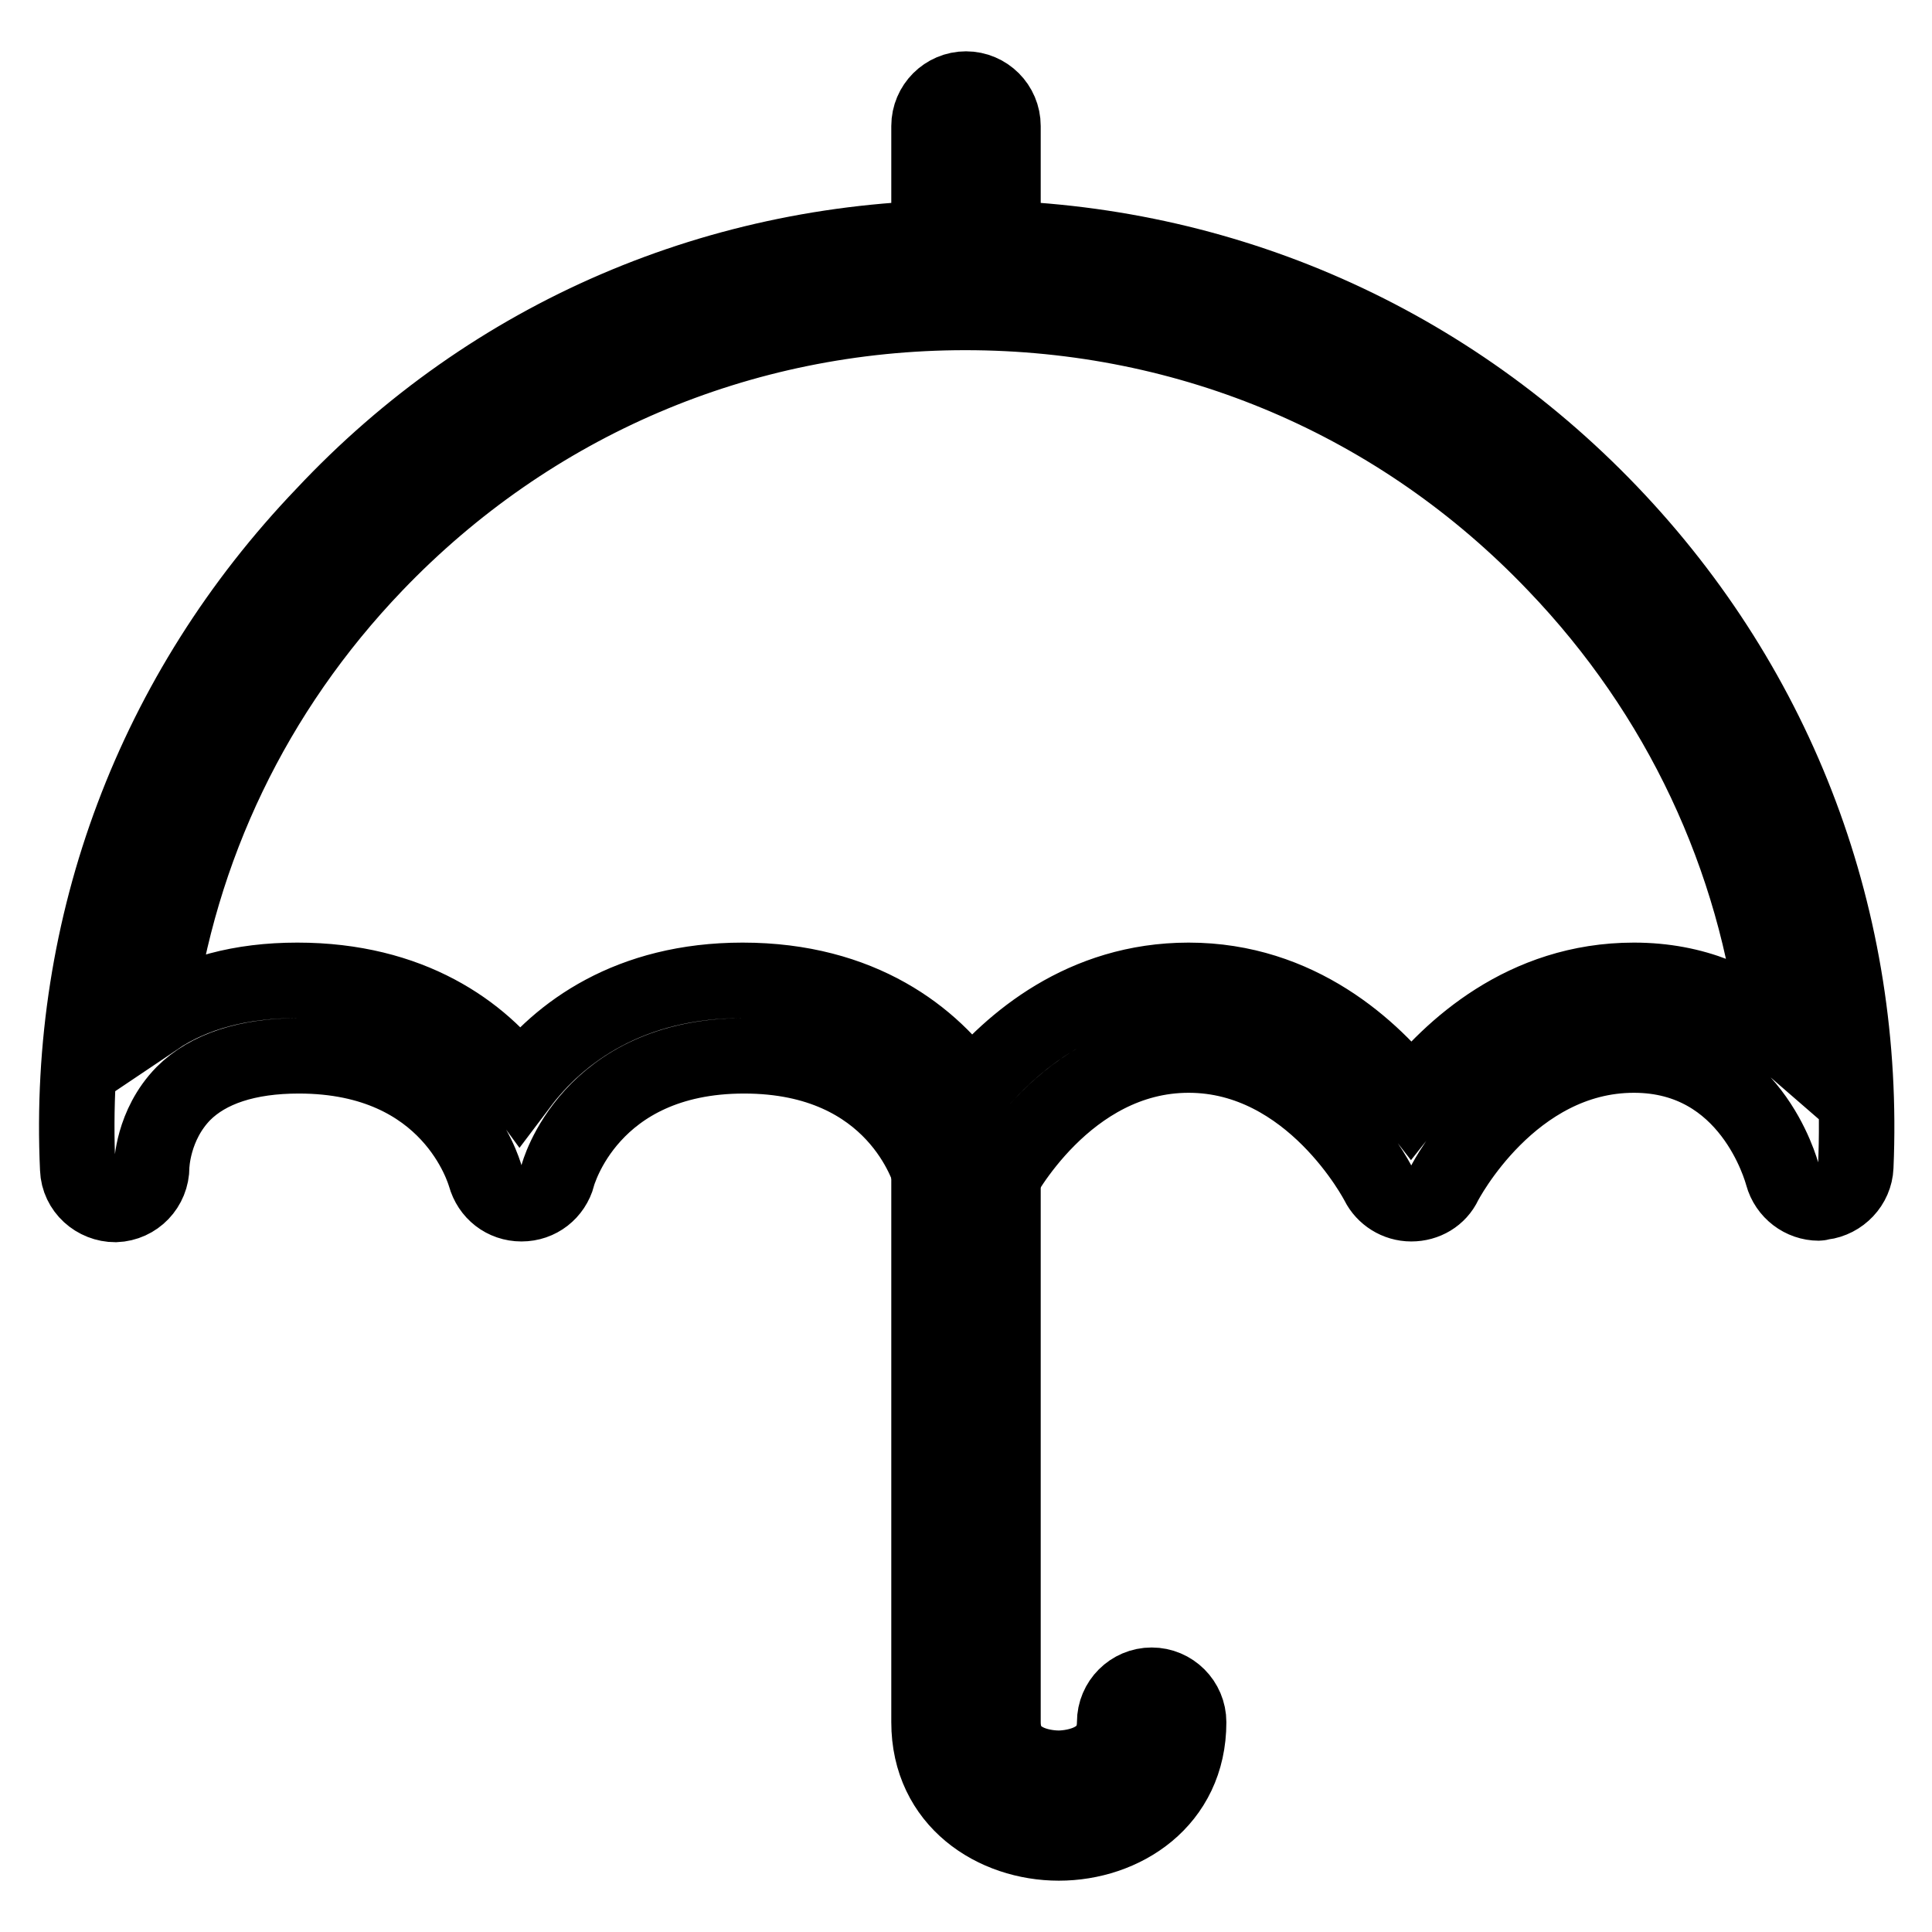
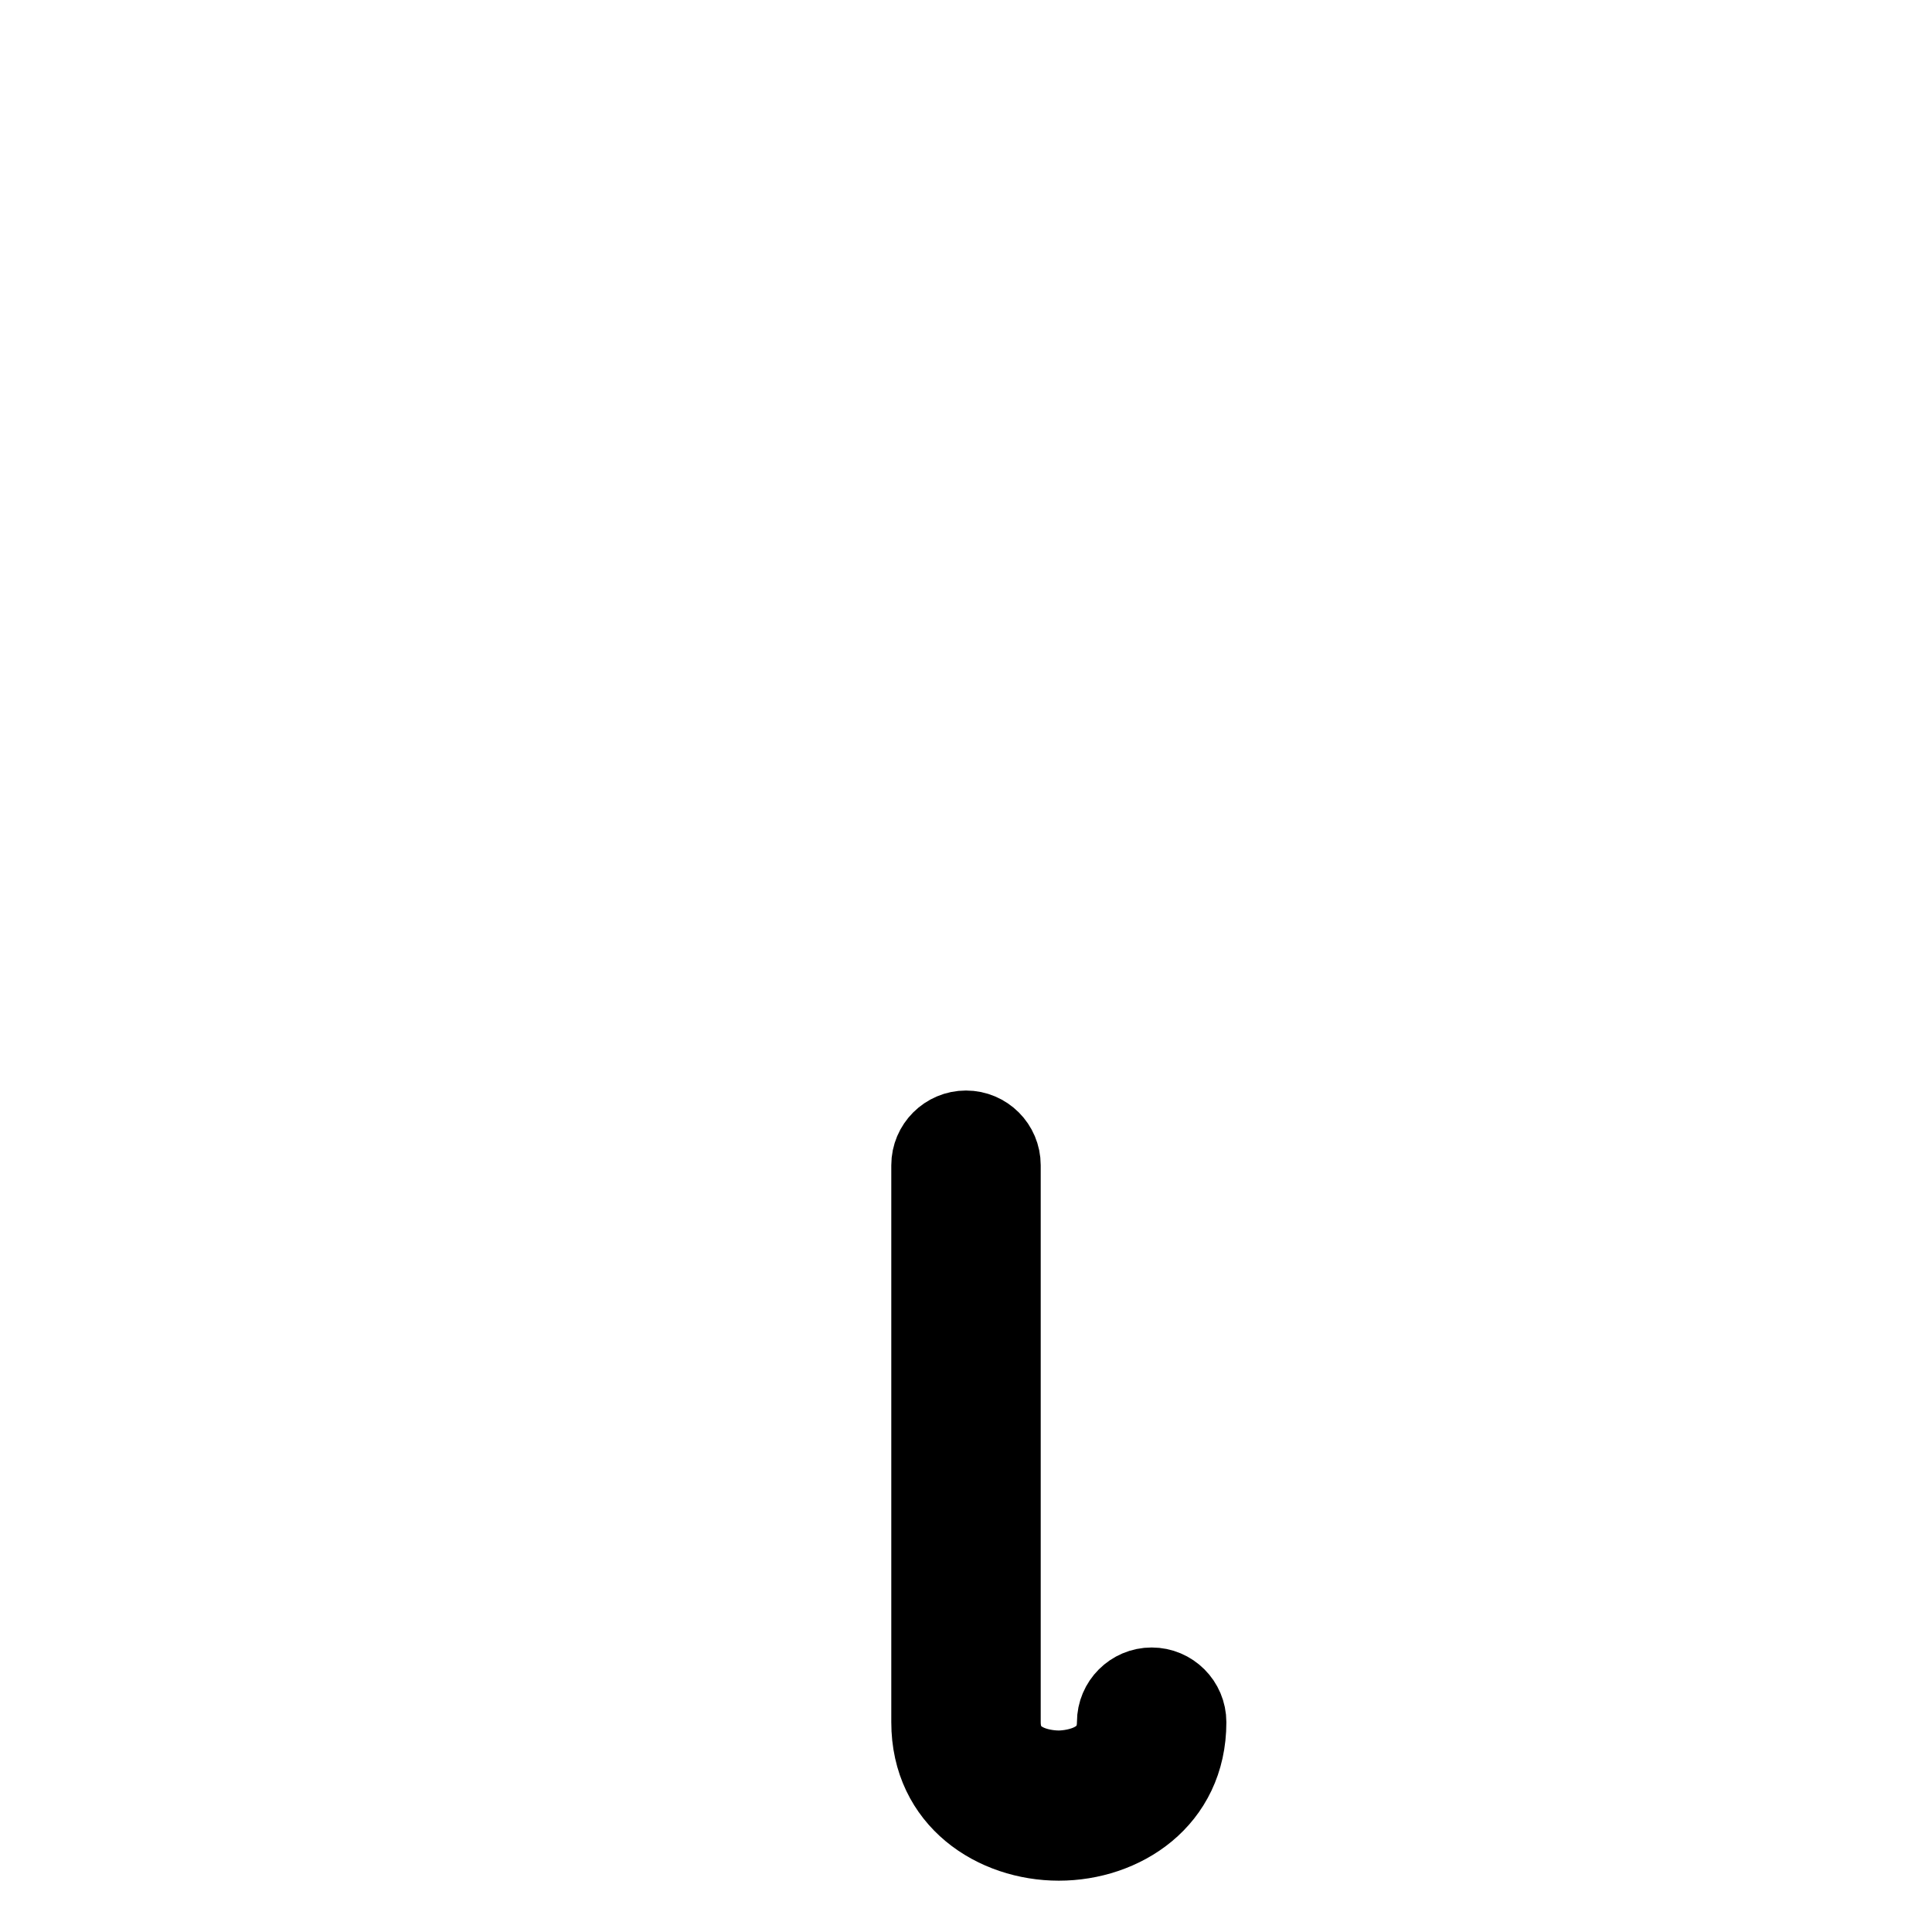
<svg xmlns="http://www.w3.org/2000/svg" version="1.1" x="0px" y="0px" viewBox="0 0 256 256" enable-background="new 0 0 256 256" xml:space="preserve">
  <g>
    <g>
-       <path stroke-width="10" fill-opacity="0" stroke="#000000" d="M241,159.4c-2.2,0-4.2-1.5-4.8-3.7c-0.2-0.7-4.3-15.9-19.7-15.9c-16.3,0-25,16.8-25.1,17c-0.8,1.7-2.5,2.7-4.4,2.7c0,0,0,0,0,0c-1.9,0-3.6-1.1-4.4-2.7c-0.1-0.2-8.8-17-25.1-17c-16.3,0-25,16.8-25.1,17c-0.9,1.8-2.9,2.9-4.9,2.7c-2-0.2-3.7-1.7-4.2-3.7c-0.2-0.6-4.5-15.9-24.7-15.9c-20.5,0-24.7,15.8-24.7,15.9c-0.6,2.2-2.5,3.7-4.8,3.7c-2.3,0-4.2-1.5-4.8-3.7c-0.2-0.6-4.5-15.9-24.7-15.9c-6.8,0-12,1.7-15.3,5c-4.1,4.2-4.2,9.6-4.2,9.7c0,2.7-2.1,4.9-4.8,5c-2.6,0-4.9-2-5-4.7c-1.5-32.4,10.1-63.2,32.6-86.7C65.2,44.4,95.5,31.5,128,31.5c32.5,0,62.8,12.9,85.3,36.4c22.5,23.5,34,54.3,32.6,86.7c-0.1,2.4-2,4.4-4.4,4.7C241.3,159.3,241.1,159.4,241,159.4z M157.5,129.9c14.6,0,24.4,9.1,29.5,15.7c5.2-6.6,14.9-15.7,29.5-15.7c8.1,0,14.3,2.9,18.9,6.9c-2.7-23.2-12.8-44.8-29.3-62c-20.6-21.6-48.4-33.4-78.2-33.4c-29.8,0-57.6,11.9-78.2,33.4c-16.1,16.8-26,37.6-29,60.1c4.9-3.3,11.2-5,18.7-5c15,0,24.4,6.8,29.5,13.8c5.2-6.9,14.5-13.8,29.5-13.8c15.7,0,25.2,7.5,30.2,14.8C134,138.1,143.5,129.9,157.5,129.9z" />
-       <path stroke-width="10" fill-opacity="0" stroke="#000000" d="M128,41.3c-2.7,0-4.9-2.2-4.9-4.9V16.7c0-2.7,2.2-4.9,4.9-4.9c2.7,0,4.9,2.2,4.9,4.9v19.7C132.9,39.1,130.7,41.3,128,41.3z" />
      <path stroke-width="10" fill-opacity="0" stroke="#000000" d="M140.3,244.2c-8.5,0-17.2-5.5-17.2-16v-73.8c0-2.7,2.2-4.9,4.9-4.9c2.7,0,4.9,2.2,4.9,4.9v73.8c0,6,6.6,6.1,7.4,6.1s7.4-0.2,7.4-6.1c0-2.7,2.2-4.9,4.9-4.9c2.7,0,4.9,2.2,4.9,4.9C157.5,238.7,148.8,244.2,140.3,244.2z" />
    </g>
  </g>
</svg>